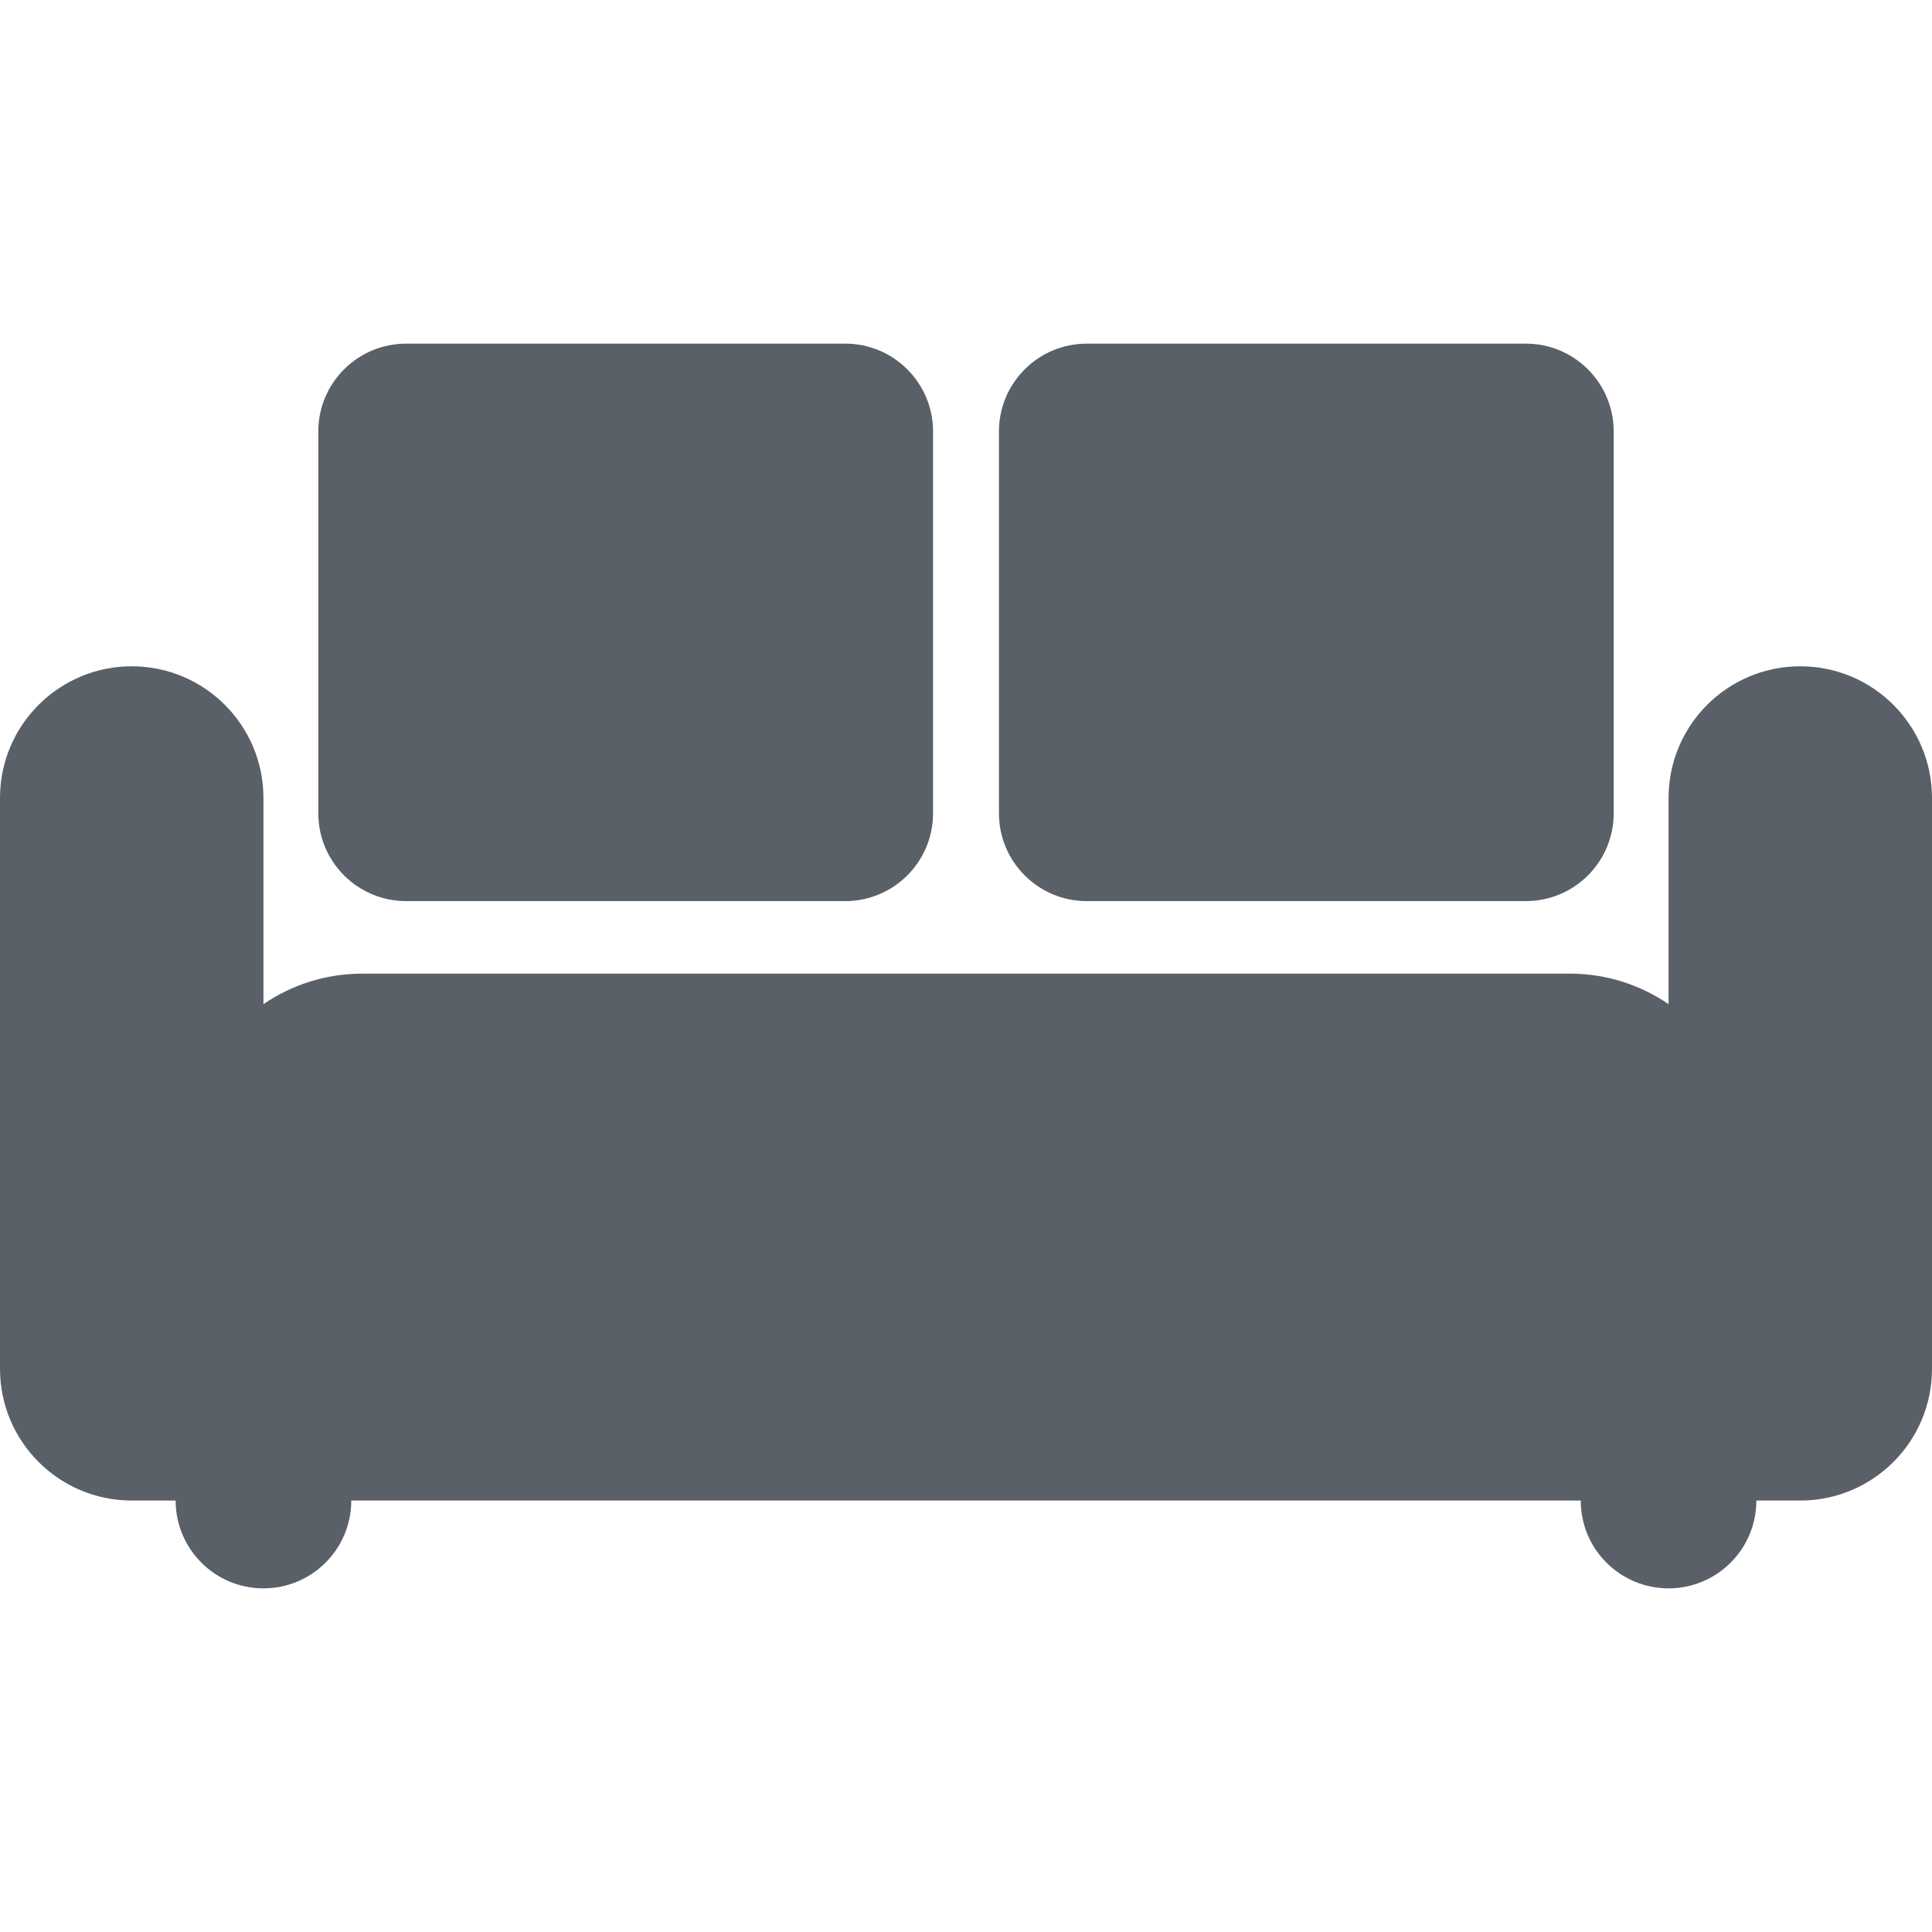
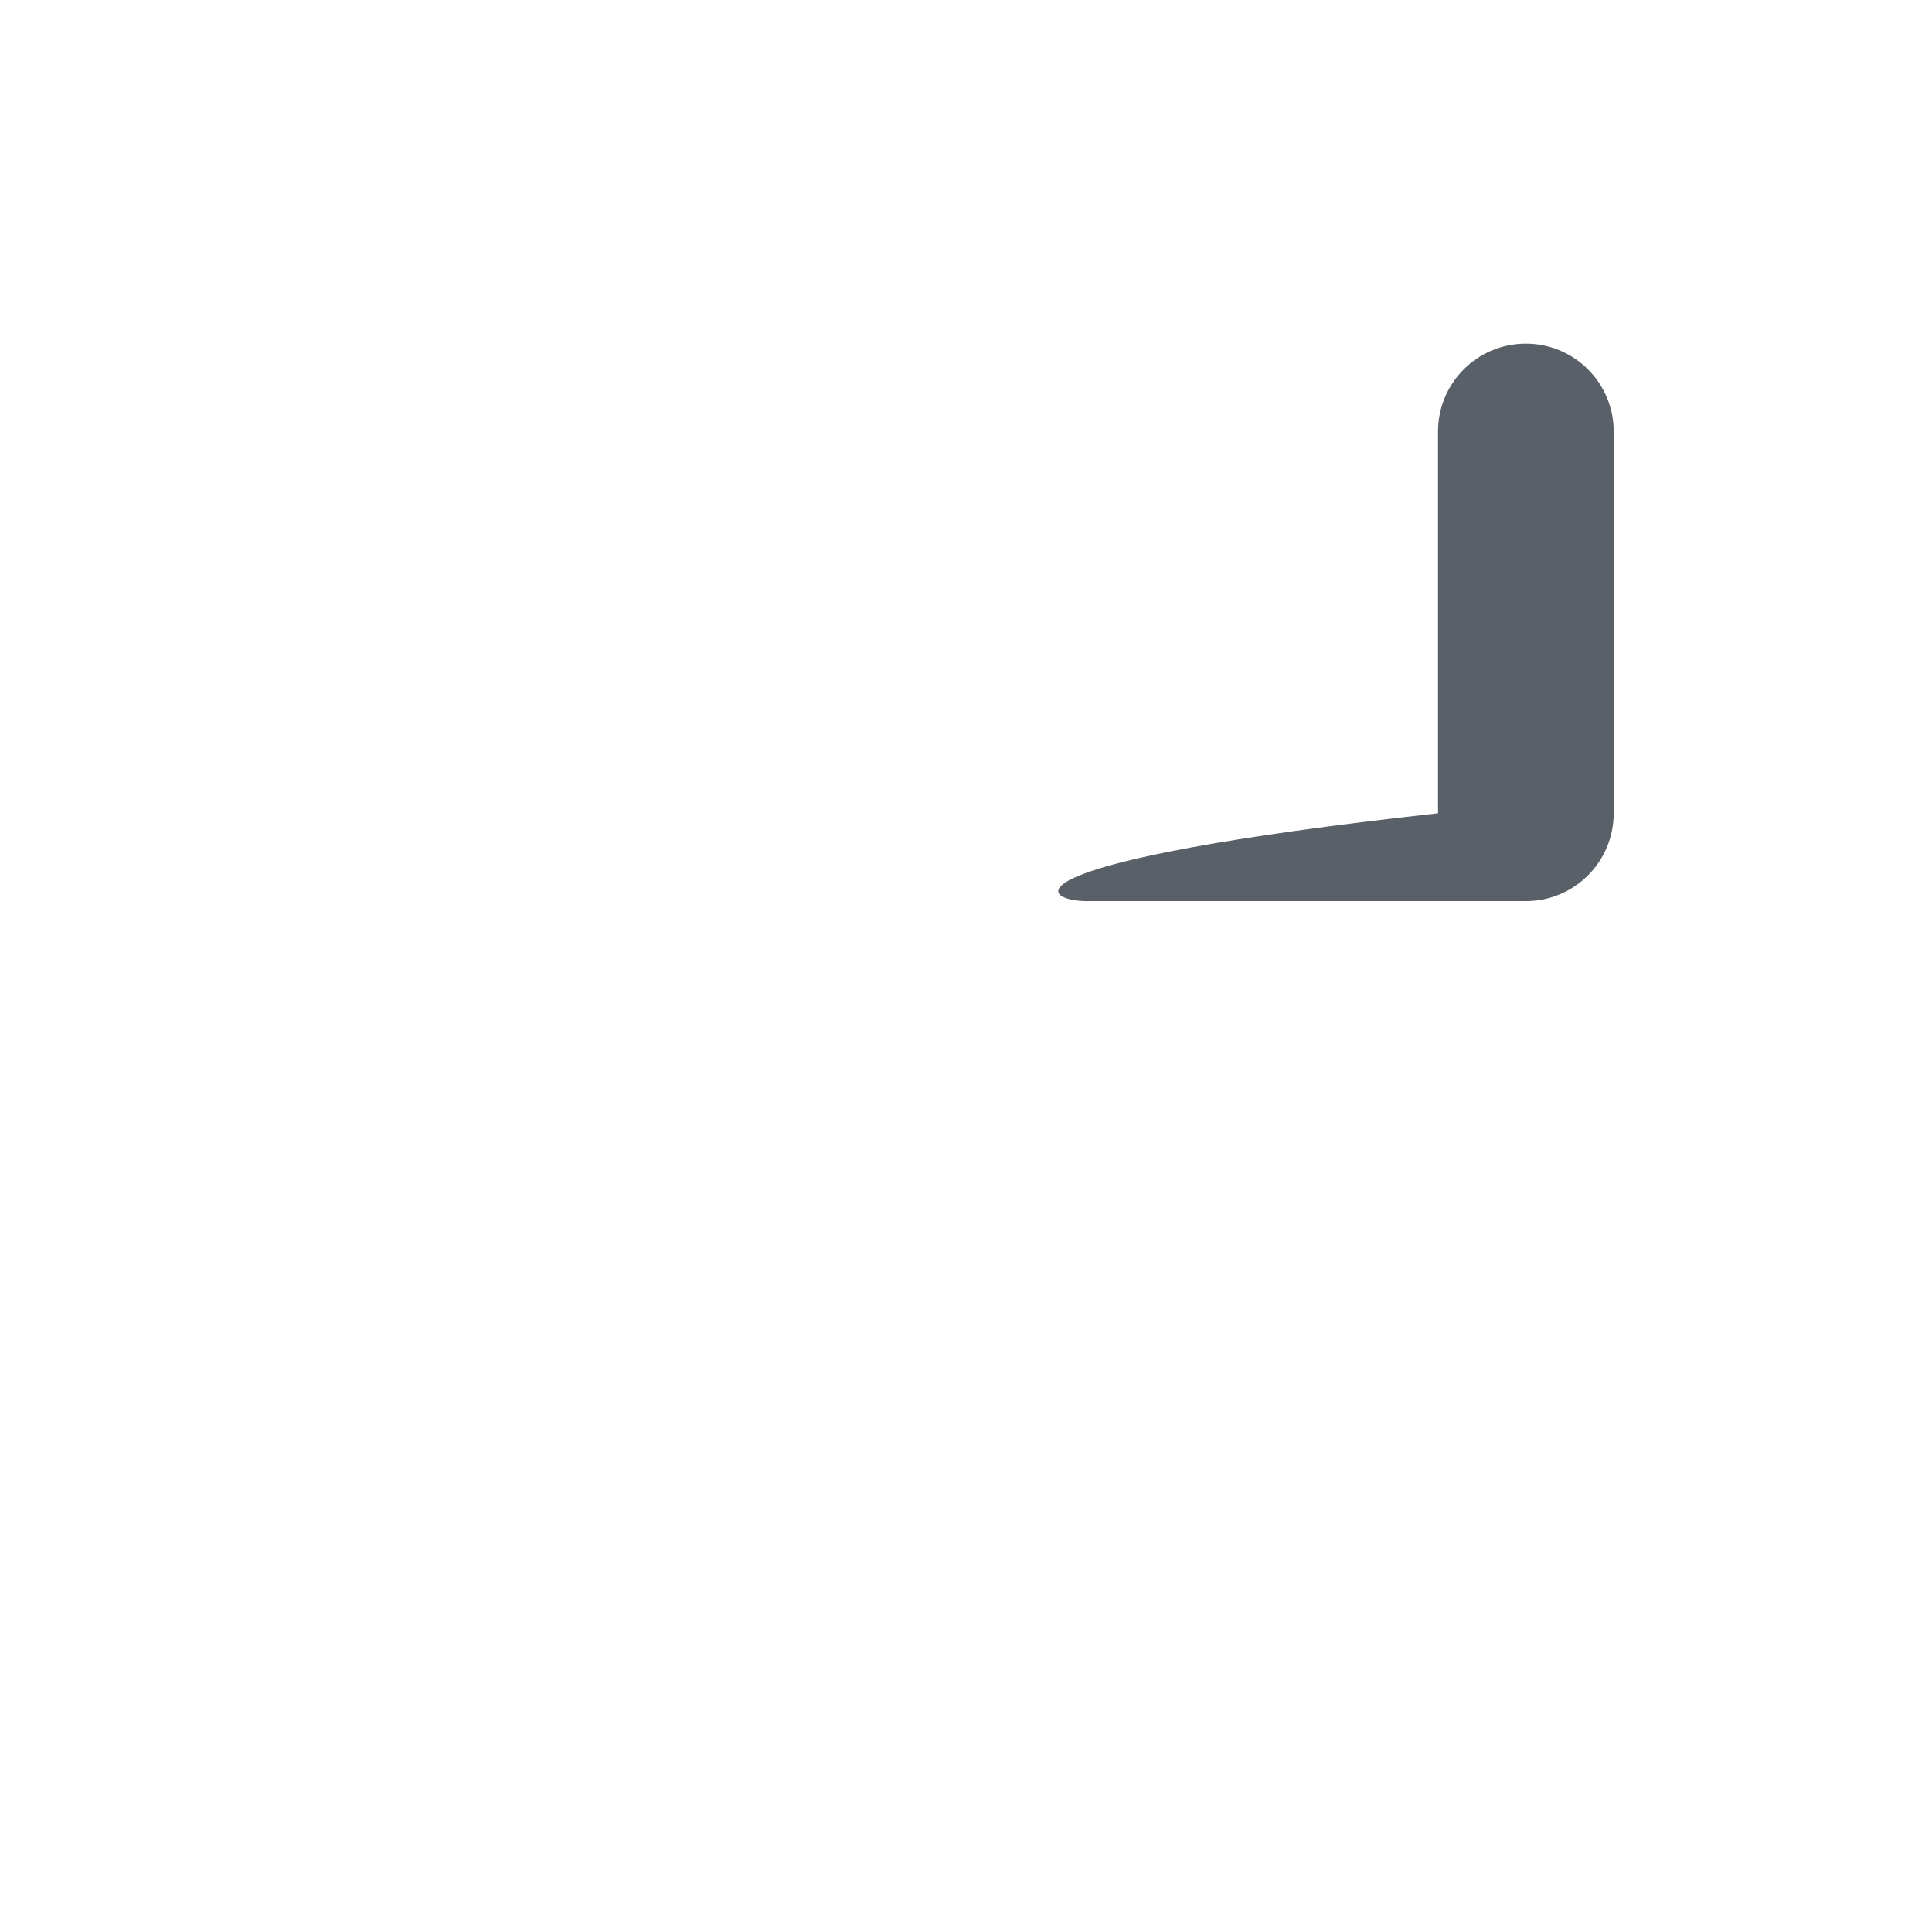
<svg xmlns="http://www.w3.org/2000/svg" version="1.1" id="Capa_1" x="0px" y="0px" viewBox="0 0 285.001 285.001" style="enable-background:new 0 0 285.001 285.001;" xml:space="preserve" width="512px" height="512px">
  <g>
    <g>
-       <path d="M160.313,132.928h64.769c7.162,0,12.963-5.802,12.963-12.955V63.647c0-7.156-5.801-12.954-12.963-12.954h-64.769    c-7.149,0-12.951,5.798-12.951,12.954v56.326C147.361,127.126,153.163,132.928,160.313,132.928z" fill="#5a6067" />
-       <path d="M59.919,132.928h64.769c7.149,0,12.951-5.802,12.951-12.955V63.647c0-7.156-5.802-12.954-12.951-12.954H59.919    c-7.162,0-12.963,5.798-12.963,12.954v56.326C46.956,127.126,52.757,132.928,59.919,132.928z" fill="#5a6067" />
-       <path d="M265.567,98.289c-10.737,0-19.427,8.699-19.427,19.43v30.408c-4.156-2.836-9.166-4.5-14.578-4.5H53.438    c-5.412,0-10.422,1.664-14.578,4.5v-30.408c0-10.73-8.689-19.43-19.427-19.43C8.703,98.289,0,106.988,0,117.719v84.205    c0,10.73,8.702,19.43,19.433,19.43h6.476c0,7.156,5.802,12.954,12.951,12.954c7.162,0,12.958-5.798,12.958-12.954h181.365    c0,7.156,5.796,12.954,12.958,12.954c7.149,0,12.951-5.798,12.951-12.954h6.476c10.73,0,19.433-8.699,19.433-19.43v-84.205    C285,106.988,276.298,98.289,265.567,98.289z" fill="#5a6067" />
+       <path d="M160.313,132.928h64.769c7.162,0,12.963-5.802,12.963-12.955V63.647c0-7.156-5.801-12.954-12.963-12.954c-7.149,0-12.951,5.798-12.951,12.954v56.326C147.361,127.126,153.163,132.928,160.313,132.928z" fill="#5a6067" />
    </g>
  </g>
  <g>
</g>
  <g>
</g>
  <g>
</g>
  <g>
</g>
  <g>
</g>
  <g>
</g>
  <g>
</g>
  <g>
</g>
  <g>
</g>
  <g>
</g>
  <g>
</g>
  <g>
</g>
  <g>
</g>
  <g>
</g>
  <g>
</g>
</svg>